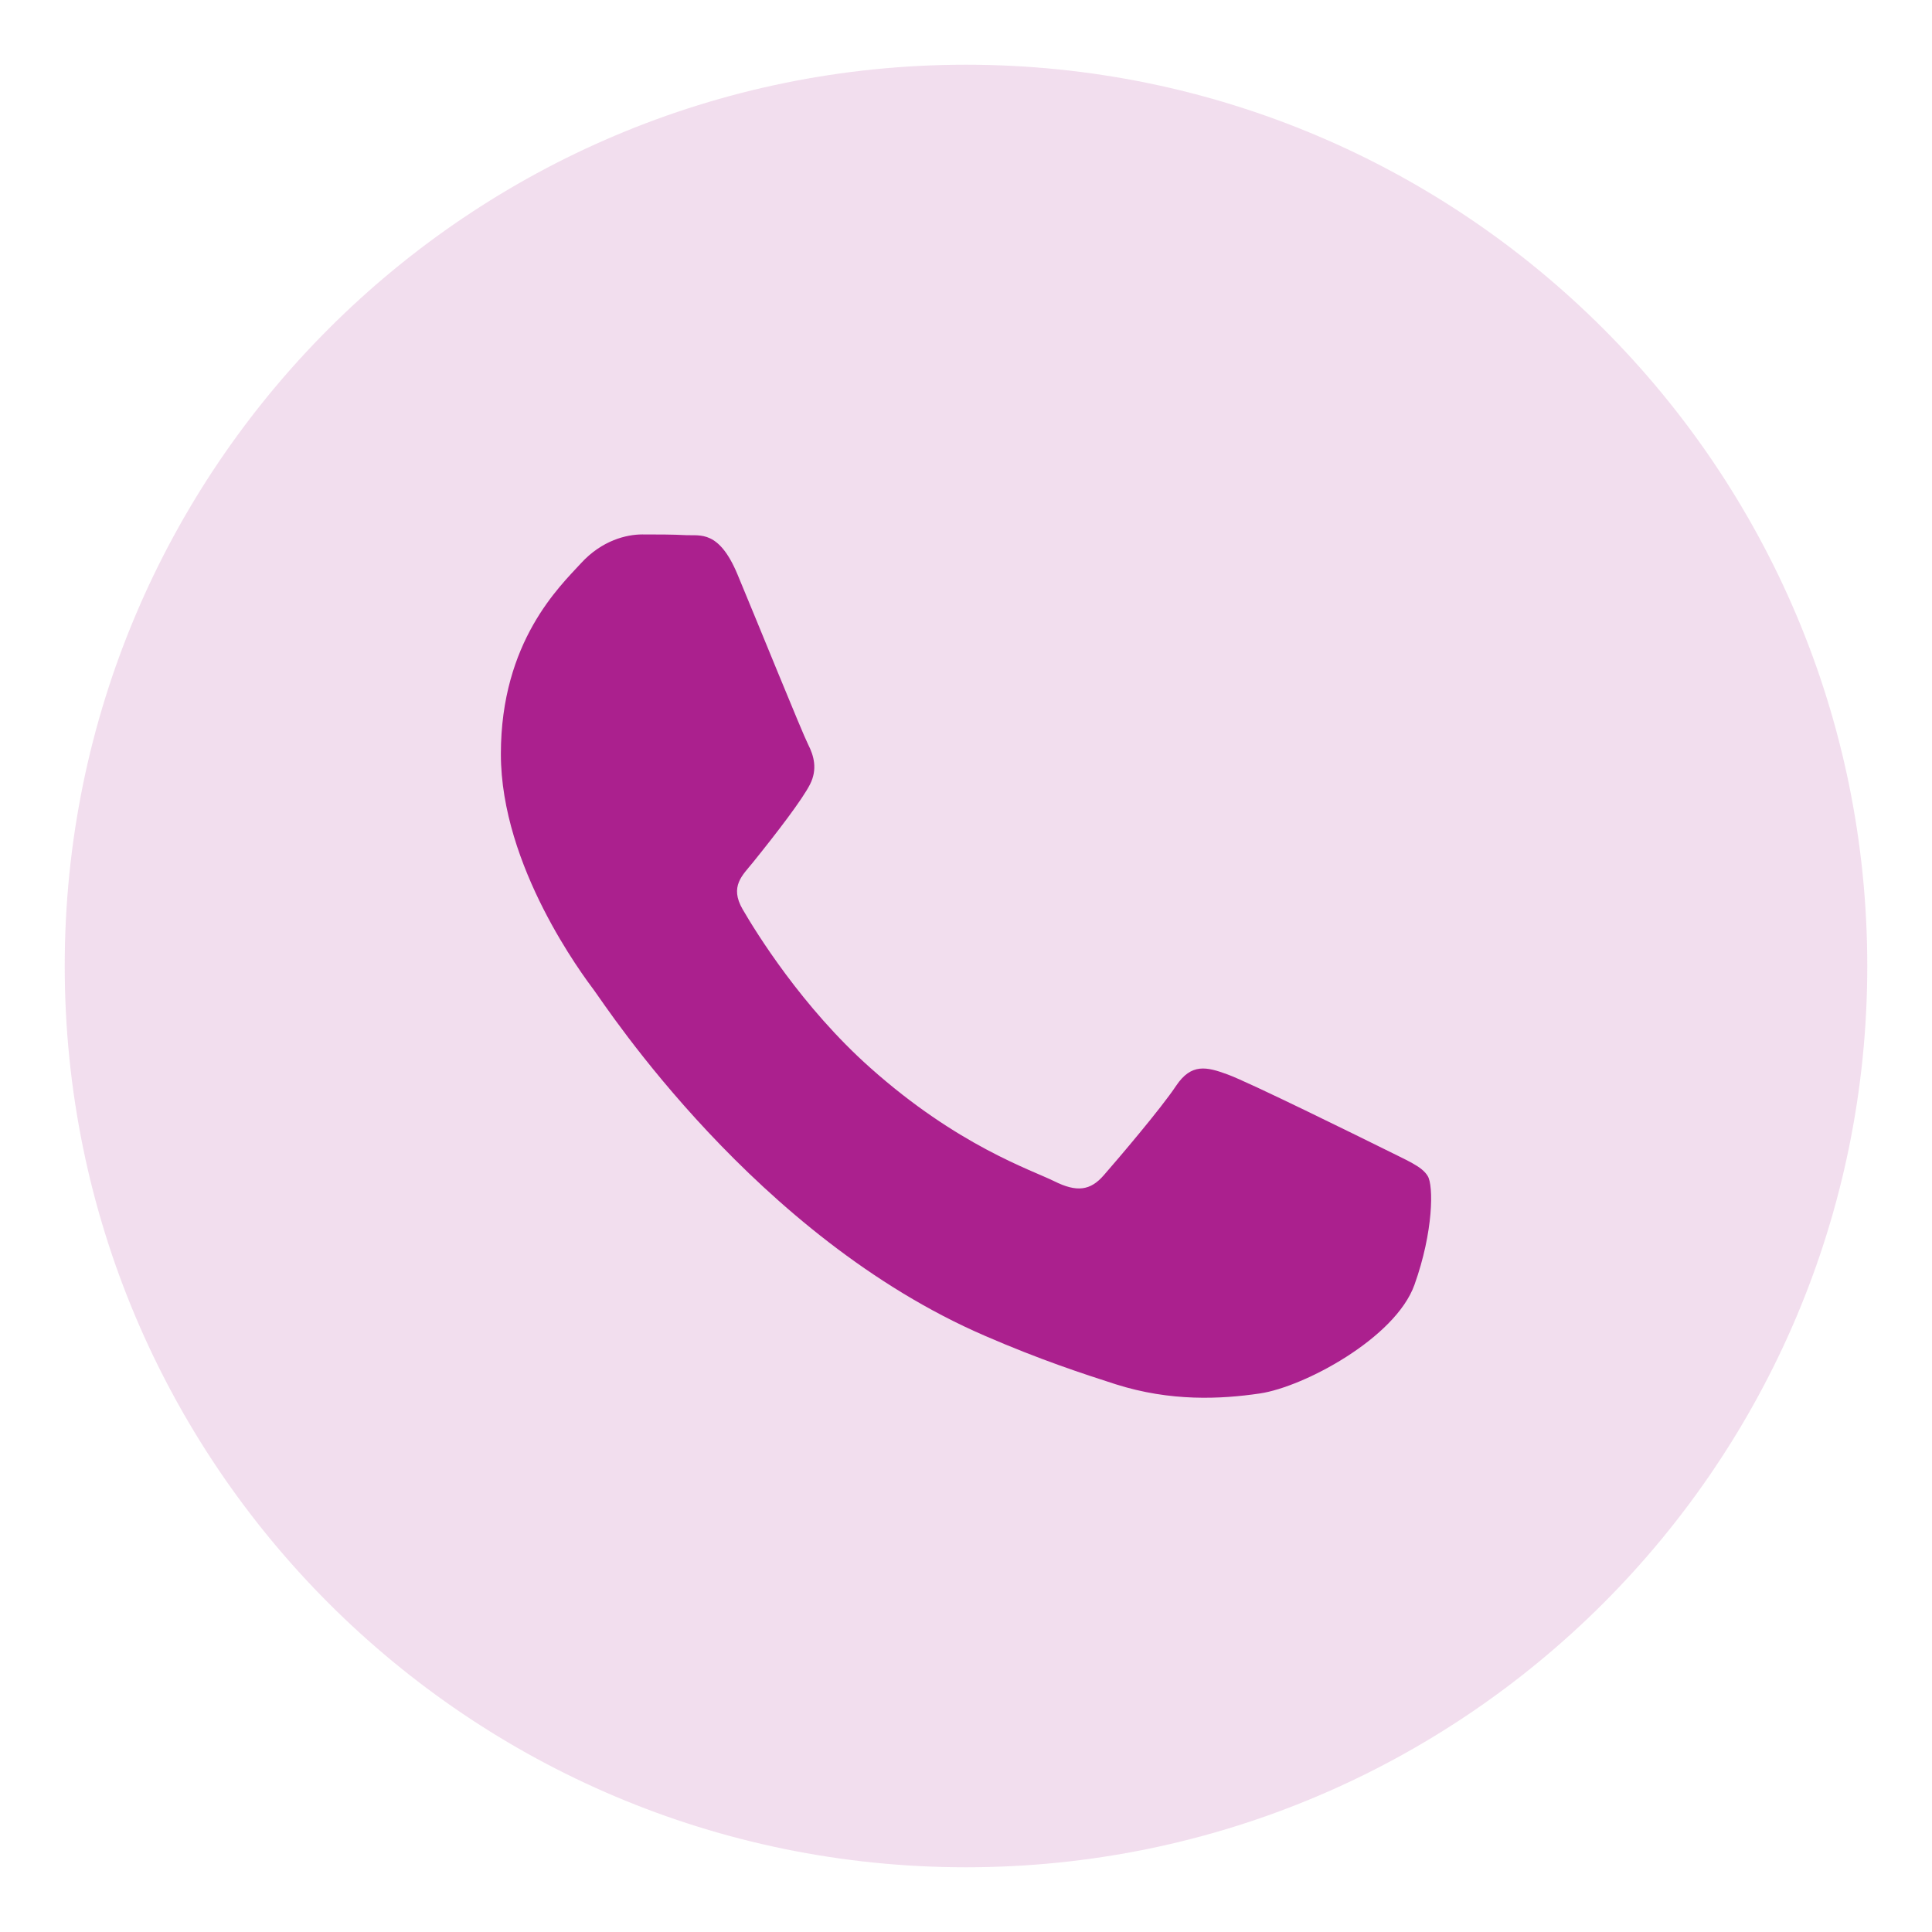
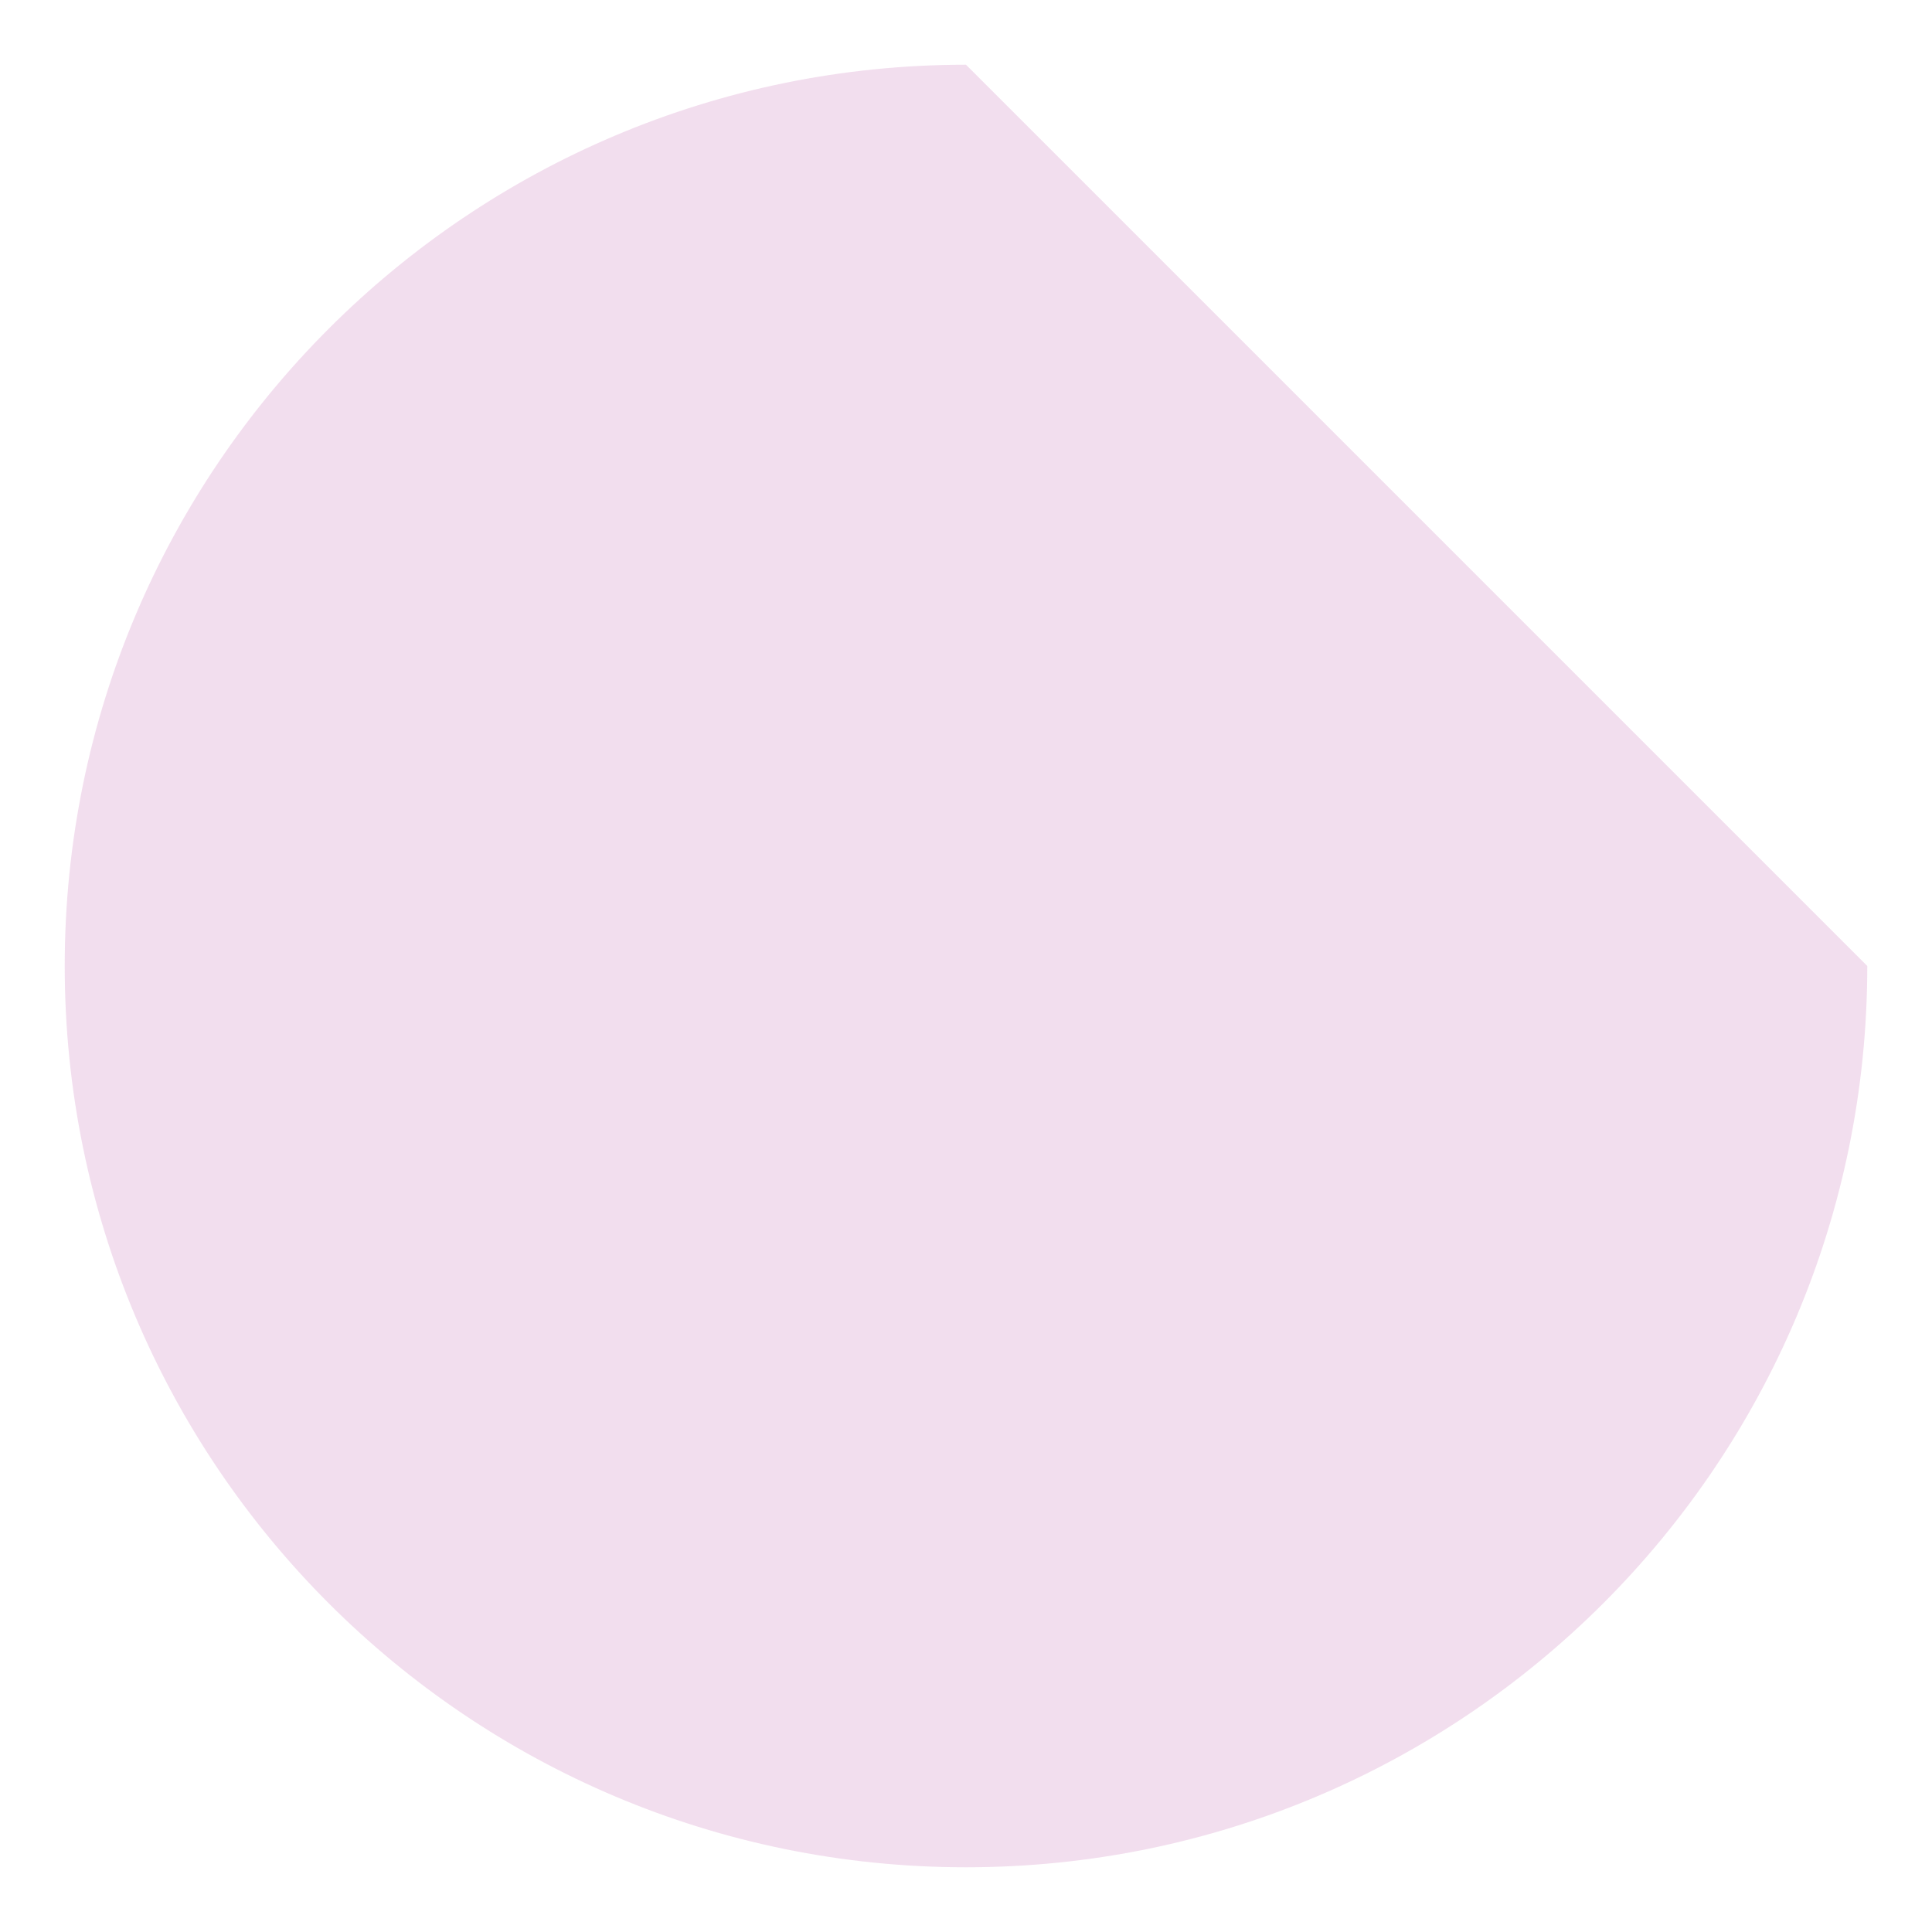
<svg xmlns="http://www.w3.org/2000/svg" version="1.1" x="0px" y="0px" viewBox="0 0 800 800" style="enable-background:new 0 0 800 800;" xml:space="preserve">
  <style type="text/css">
	.st0{opacity:0.15;}
	.st1{fill:#AB208E;}
</style>
  <g id="Capa_1">
    <g>
      <g class="st0">
-         <path class="st1" d="M400,26.8C193.9,26.8,26.8,193.9,26.8,400S193.9,773.2,400,773.2S773.2,606.1,773.2,400S606.1,26.8,400,26.8     z" />
+         <path class="st1" d="M400,26.8C193.9,26.8,26.8,193.9,26.8,400S193.9,773.2,400,773.2S773.2,606.1,773.2,400z" />
      </g>
      <g>
-         <path class="st1" d="M573,475.7c-9.5-4.7-56.1-27.7-64.7-30.8c-8.7-3.2-15-4.7-21.3,4.7c-6.3,9.5-24.5,30.8-30,37.1     c-5.5,6.3-11.1,7.1-20.5,2.4c-9.5-4.7-40-14.7-76.2-47C332.1,417,313,386,307.5,376.5c-5.5-9.5,0-14.1,4.2-19.3     c10-12.4,20.5-26.1,23.7-32.4c3.2-6.3,1.6-11.9-0.8-16.6c-2.4-4.7-21.3-51.4-29.2-70.3c-7.7-18.5-15.5-16-21.3-16.3     c-5.5-0.3-11.8-0.3-18.2-0.3s-16.6,2.4-25.3,11.9c-8.7,9.5-33.2,32.4-33.2,79c0,46.6,34,91.7,38.7,98c4.7,6.3,66.8,102,161.9,143     c22.6,9.8,40.3,15.6,54,20c22.7,7.2,43.4,6.2,59.7,3.8c18.2-2.7,56.1-22.9,64-45c7.9-22.1,7.9-41.1,5.5-45     C588.8,482.9,582.5,480.5,573,475.7z" />
-       </g>
+         </g>
    </g>
  </g>
  <g id="Capa_2">
</g>
</svg>